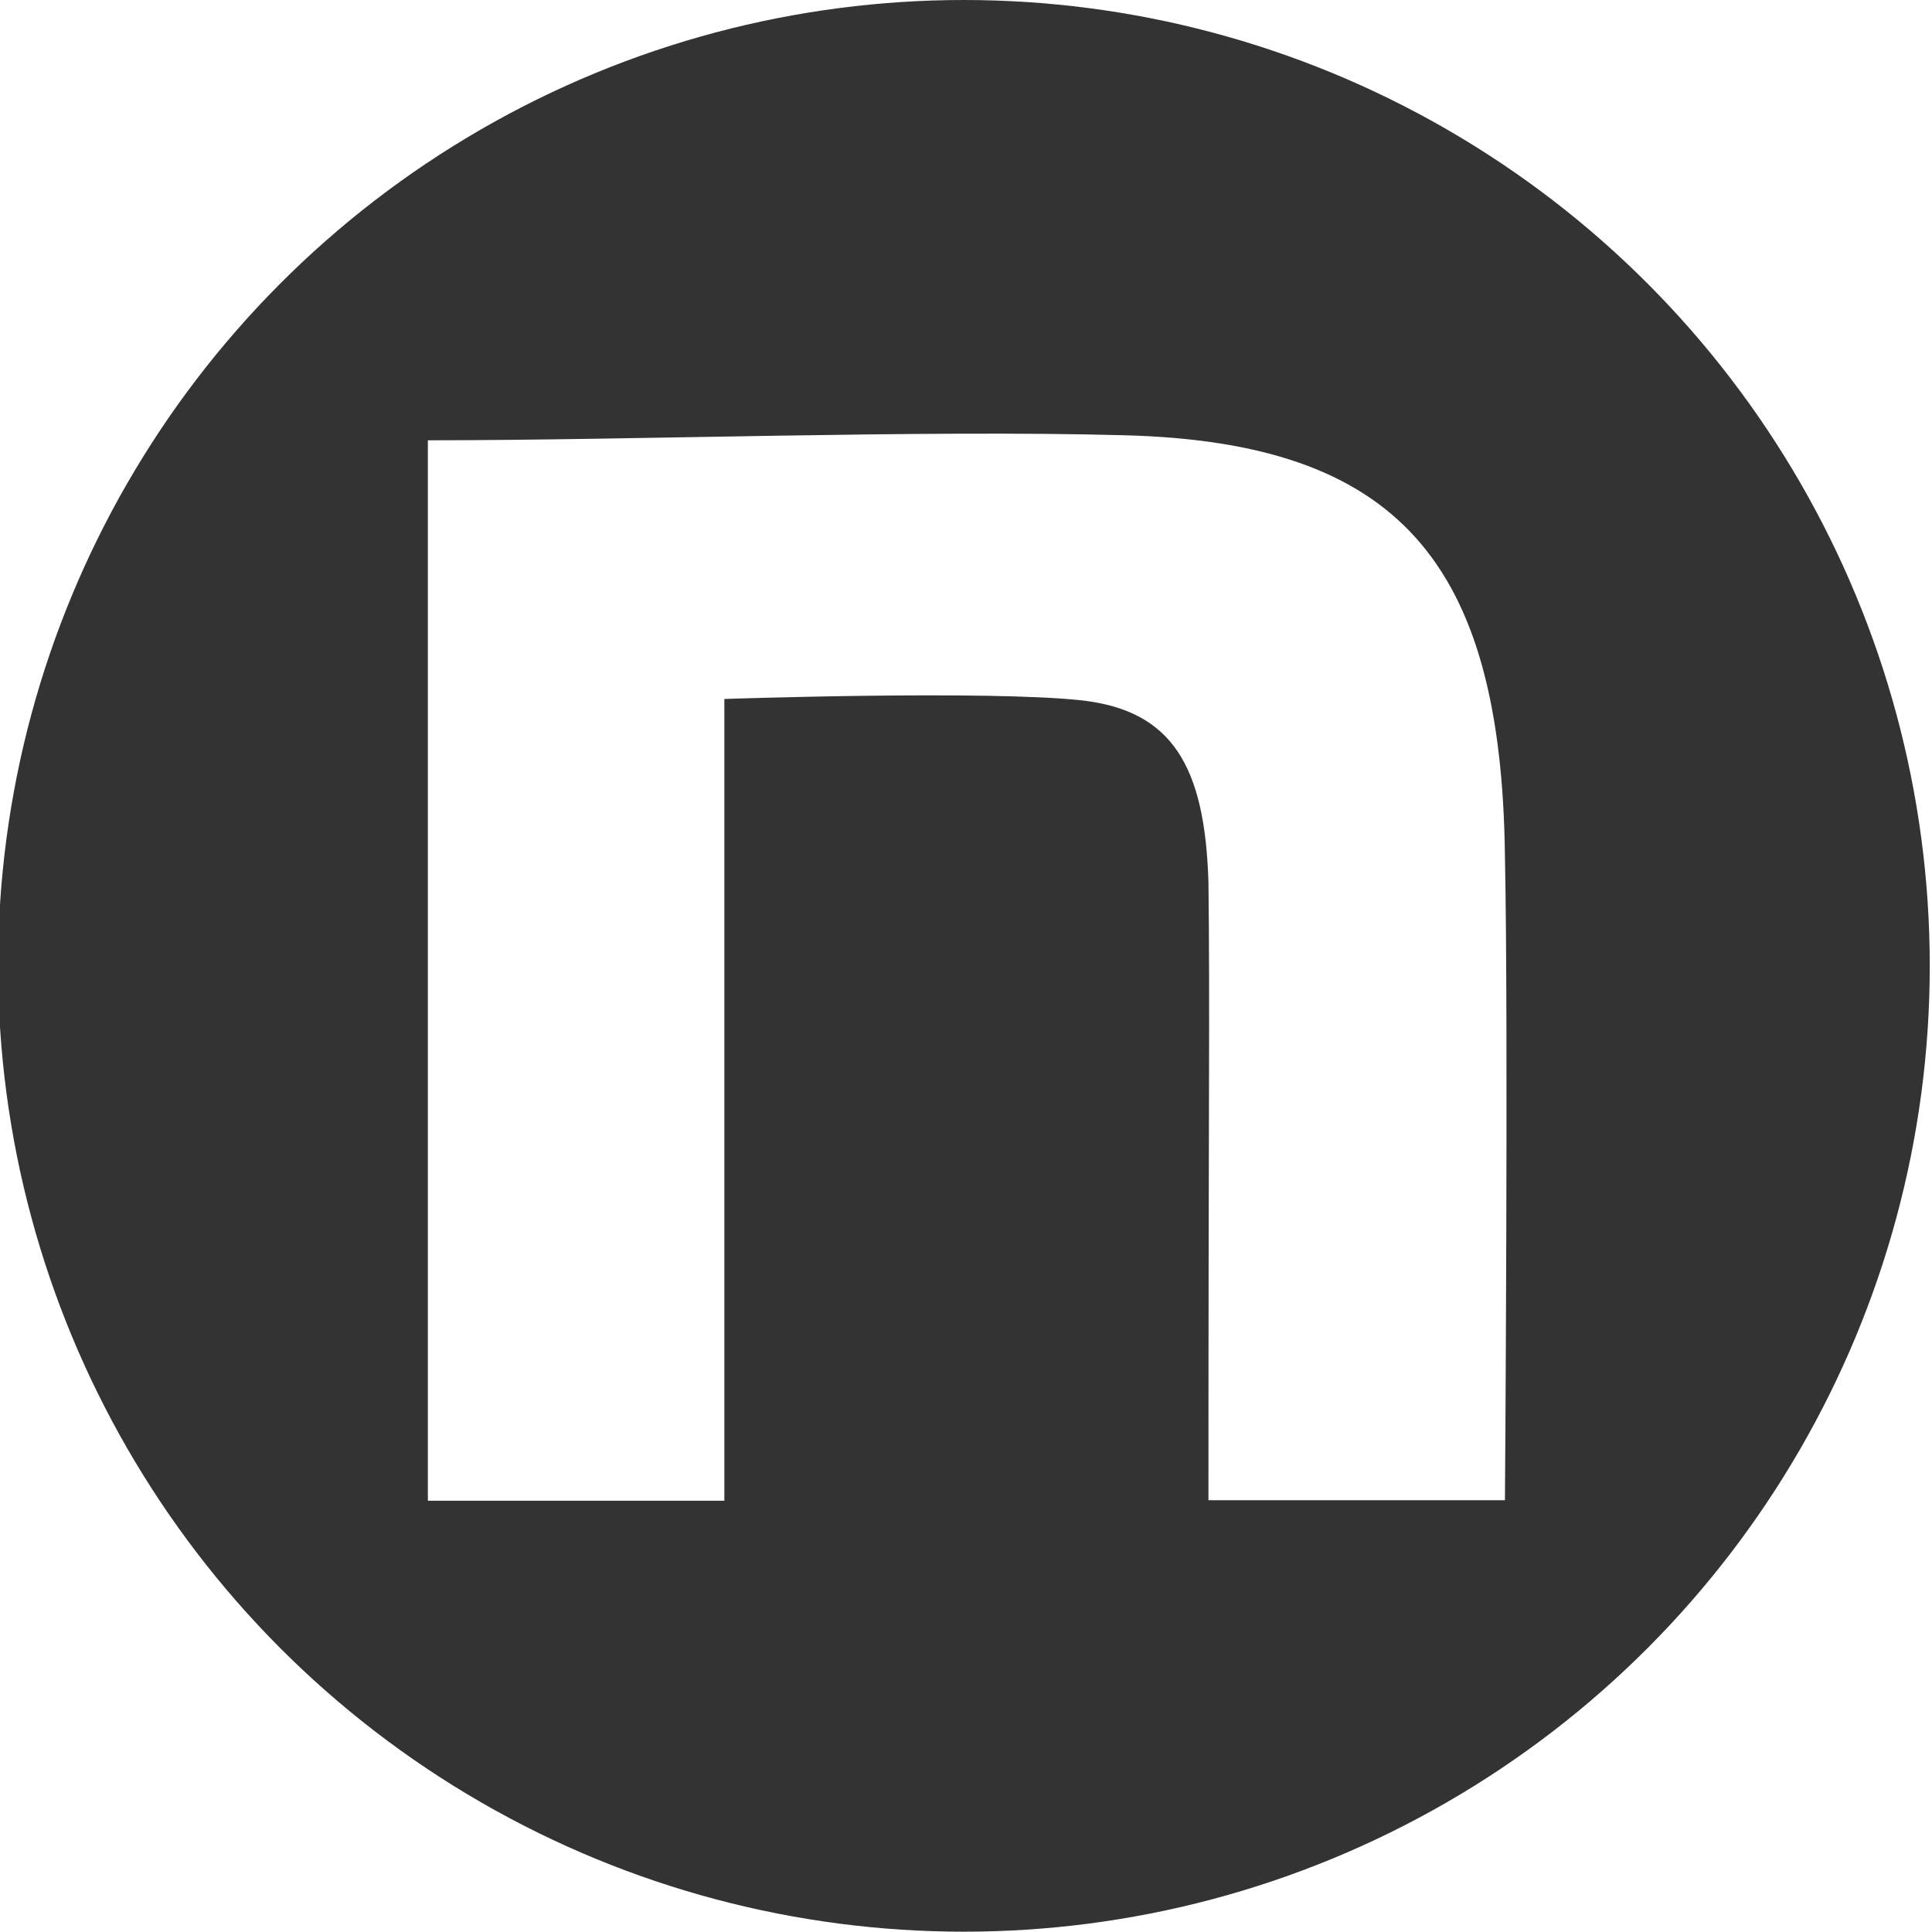
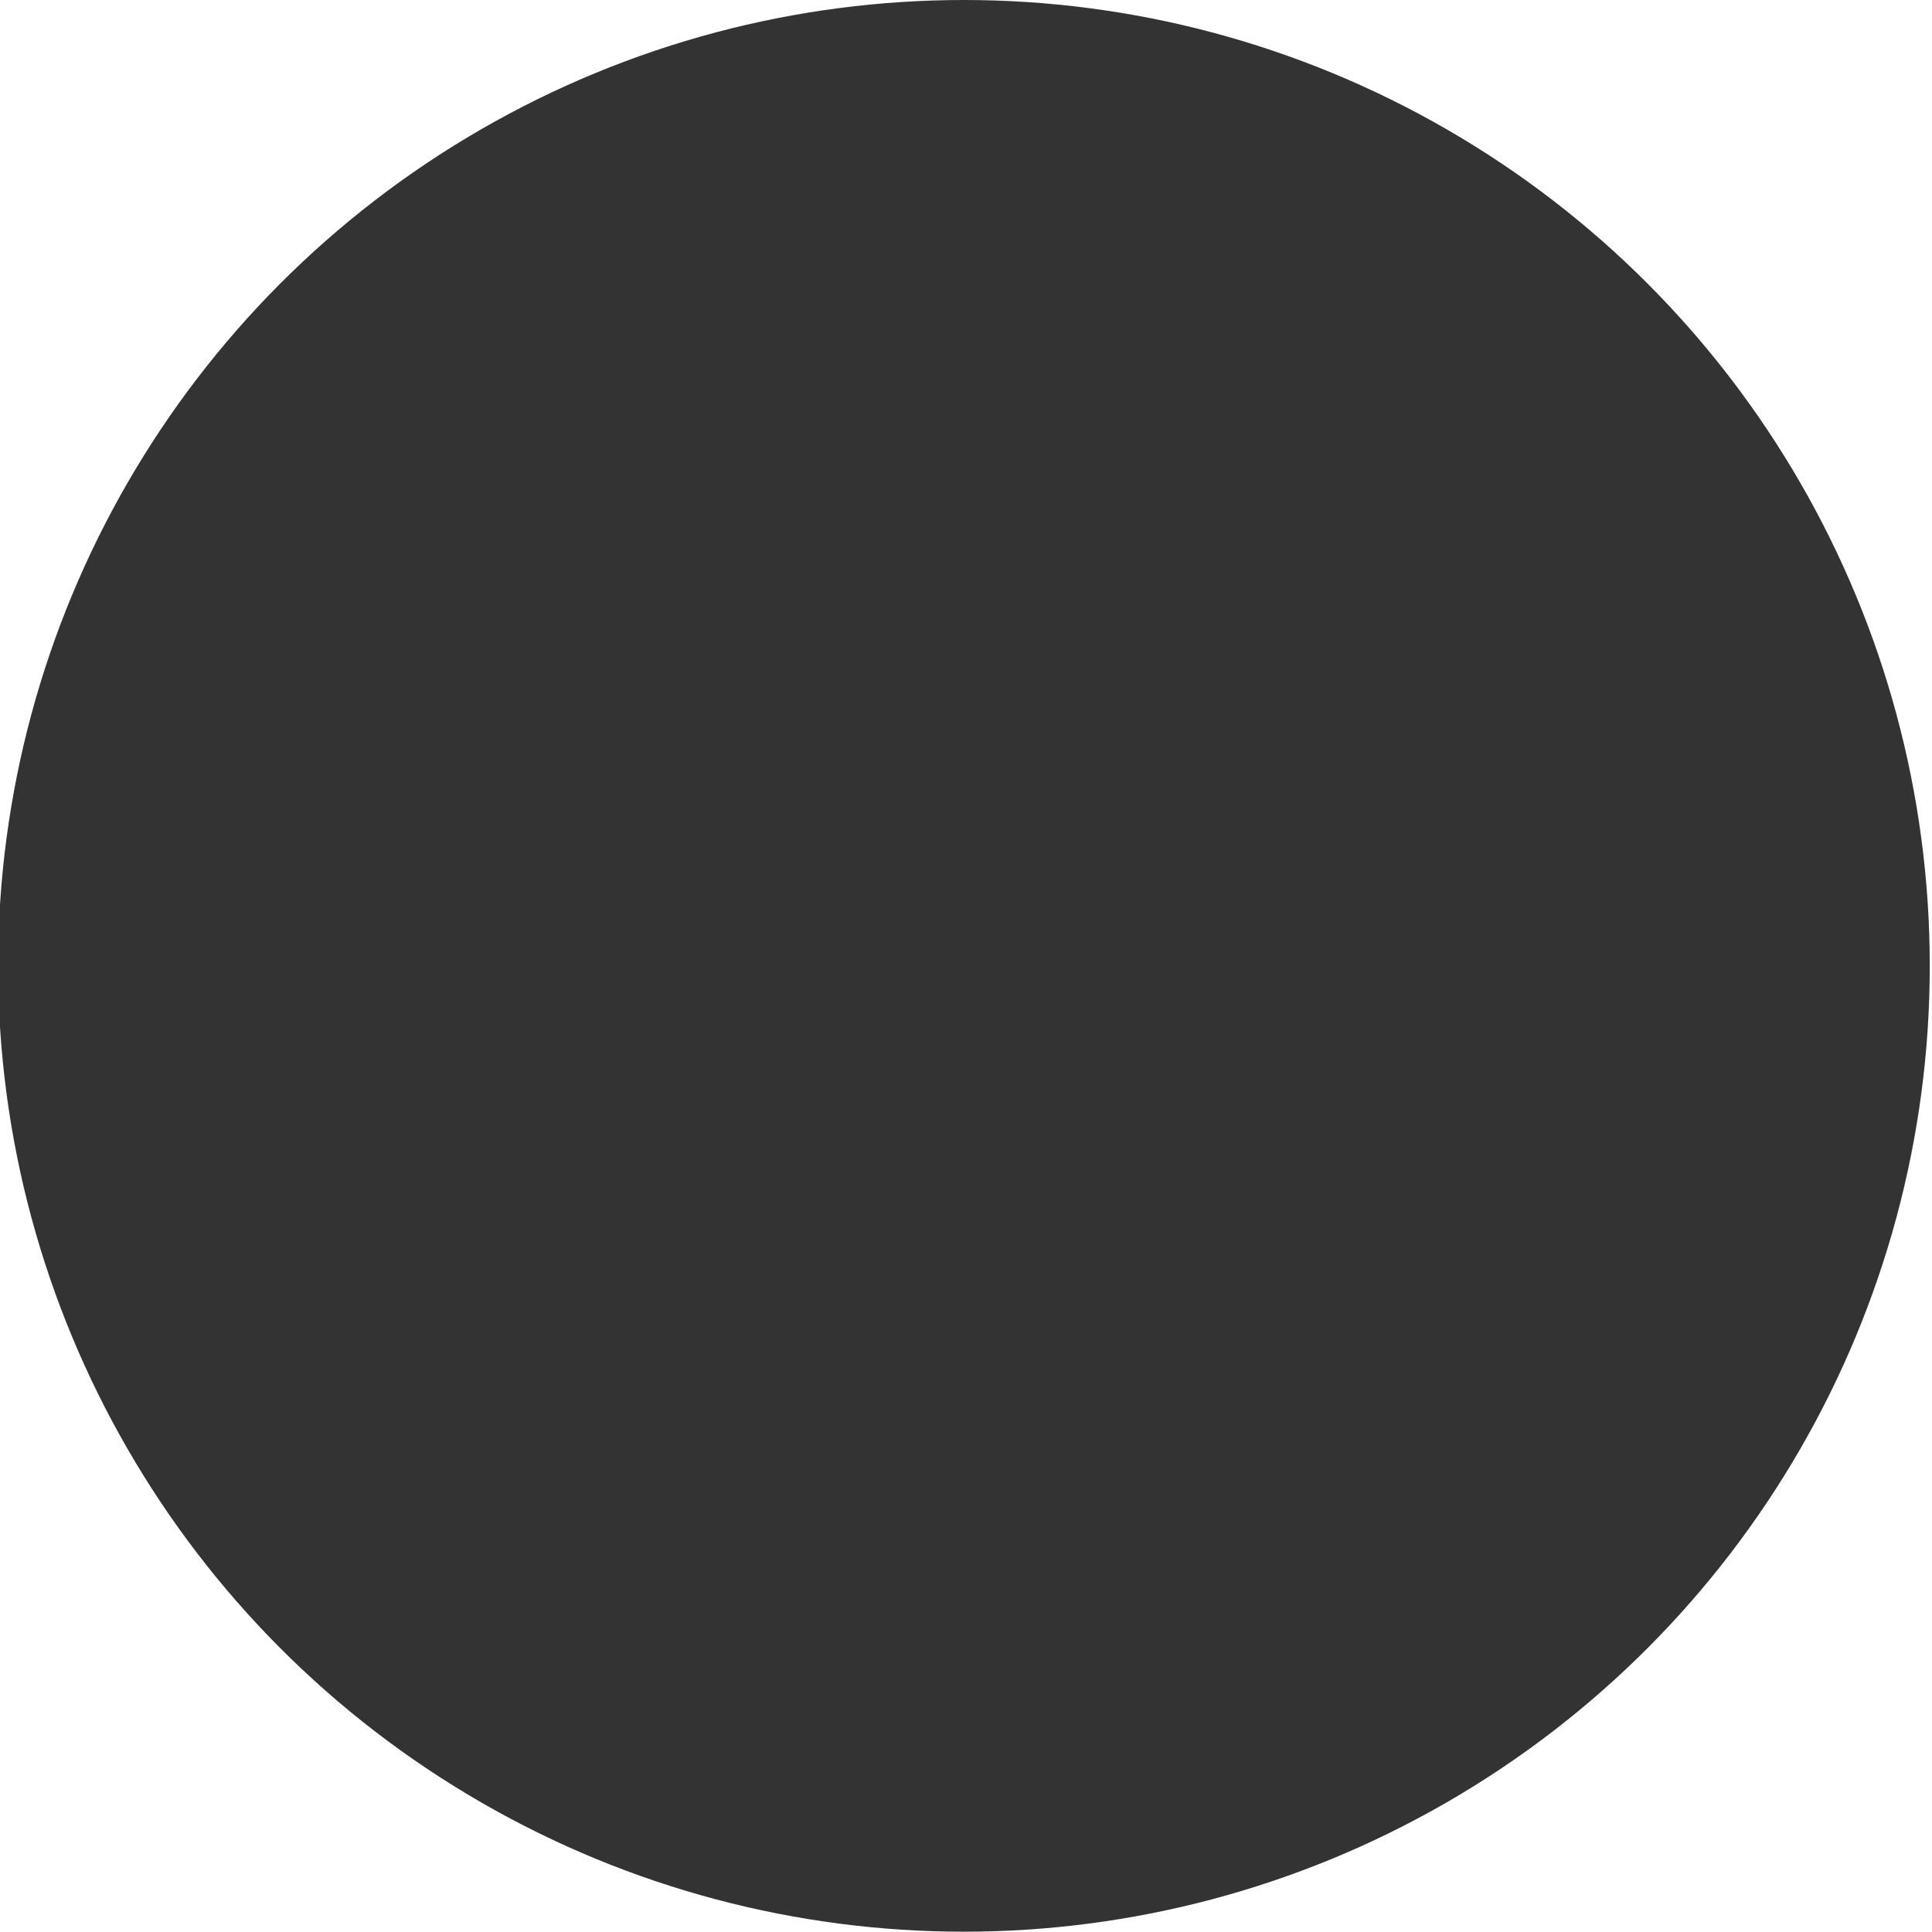
<svg xmlns="http://www.w3.org/2000/svg" width="100%" height="100%" viewBox="0 0 100 100" version="1.1" xml:space="preserve" style="fill-rule:evenodd;clip-rule:evenodd;stroke-linejoin:round;stroke-miterlimit:2;">
  <g transform="matrix(1,0,0,1,-579,0)">
    <g id="note-logo" transform="matrix(1,0,0,1,-0.7,0)">
-       <rect x="579.7" y="0" width="100" height="100" style="fill:white;" />
      <g transform="matrix(1.052,0,0,1.052,-34.724,0)">
        <circle cx="631.479" cy="47.521" r="47.521" style="fill:rgb(51,51,51);" />
      </g>
      <g transform="matrix(0.261,0,0,0.261,565.515,-14.194)">
-         <path d="M139.2,141.7C180.4,141.7 236.8,139.6 277.3,140.7C331.6,142.1 352.1,165.8 352.8,224.2C353.5,257.3 352.8,351.9 352.8,351.9L294,351.9C294,269.1 294.3,255.4 294,229.3C293.3,206.3 286.8,195.4 269.1,193.3C250.4,191.2 198,193 198,193L198,352L139.2,352L139.2,141.7Z" style="fill:white;fill-rule:nonzero;" />
-       </g>
+         </g>
    </g>
  </g>
</svg>